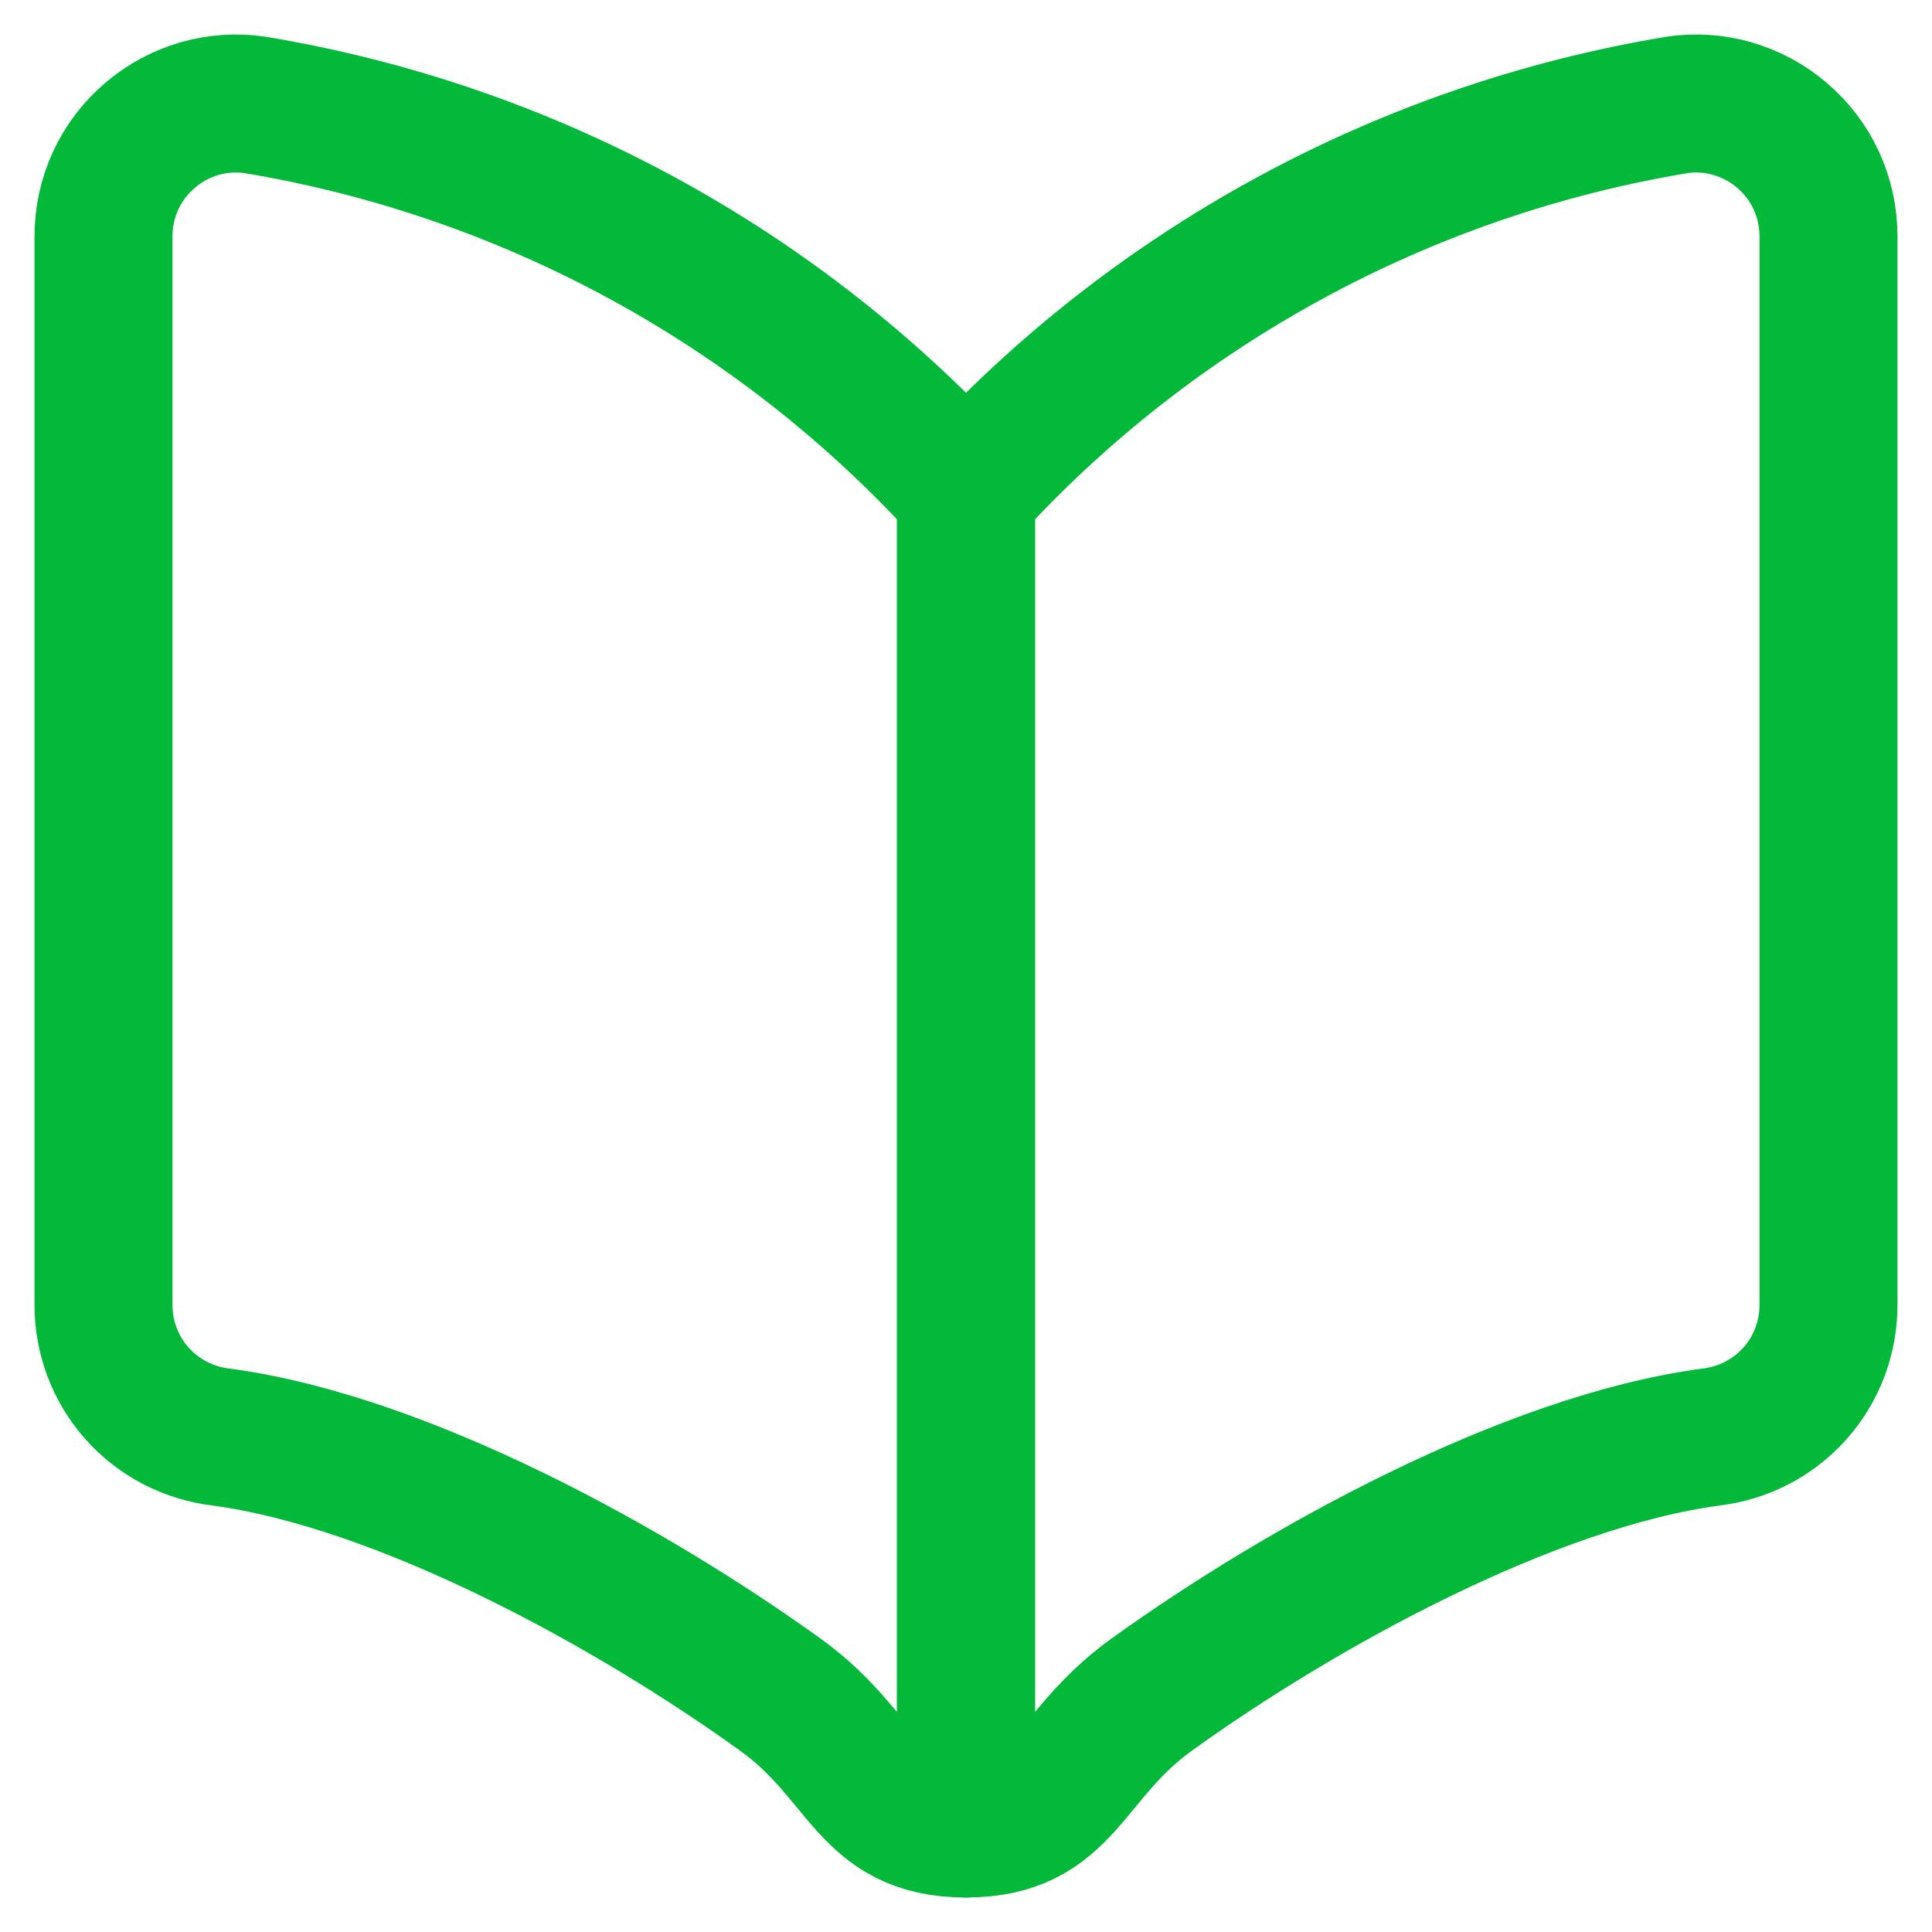
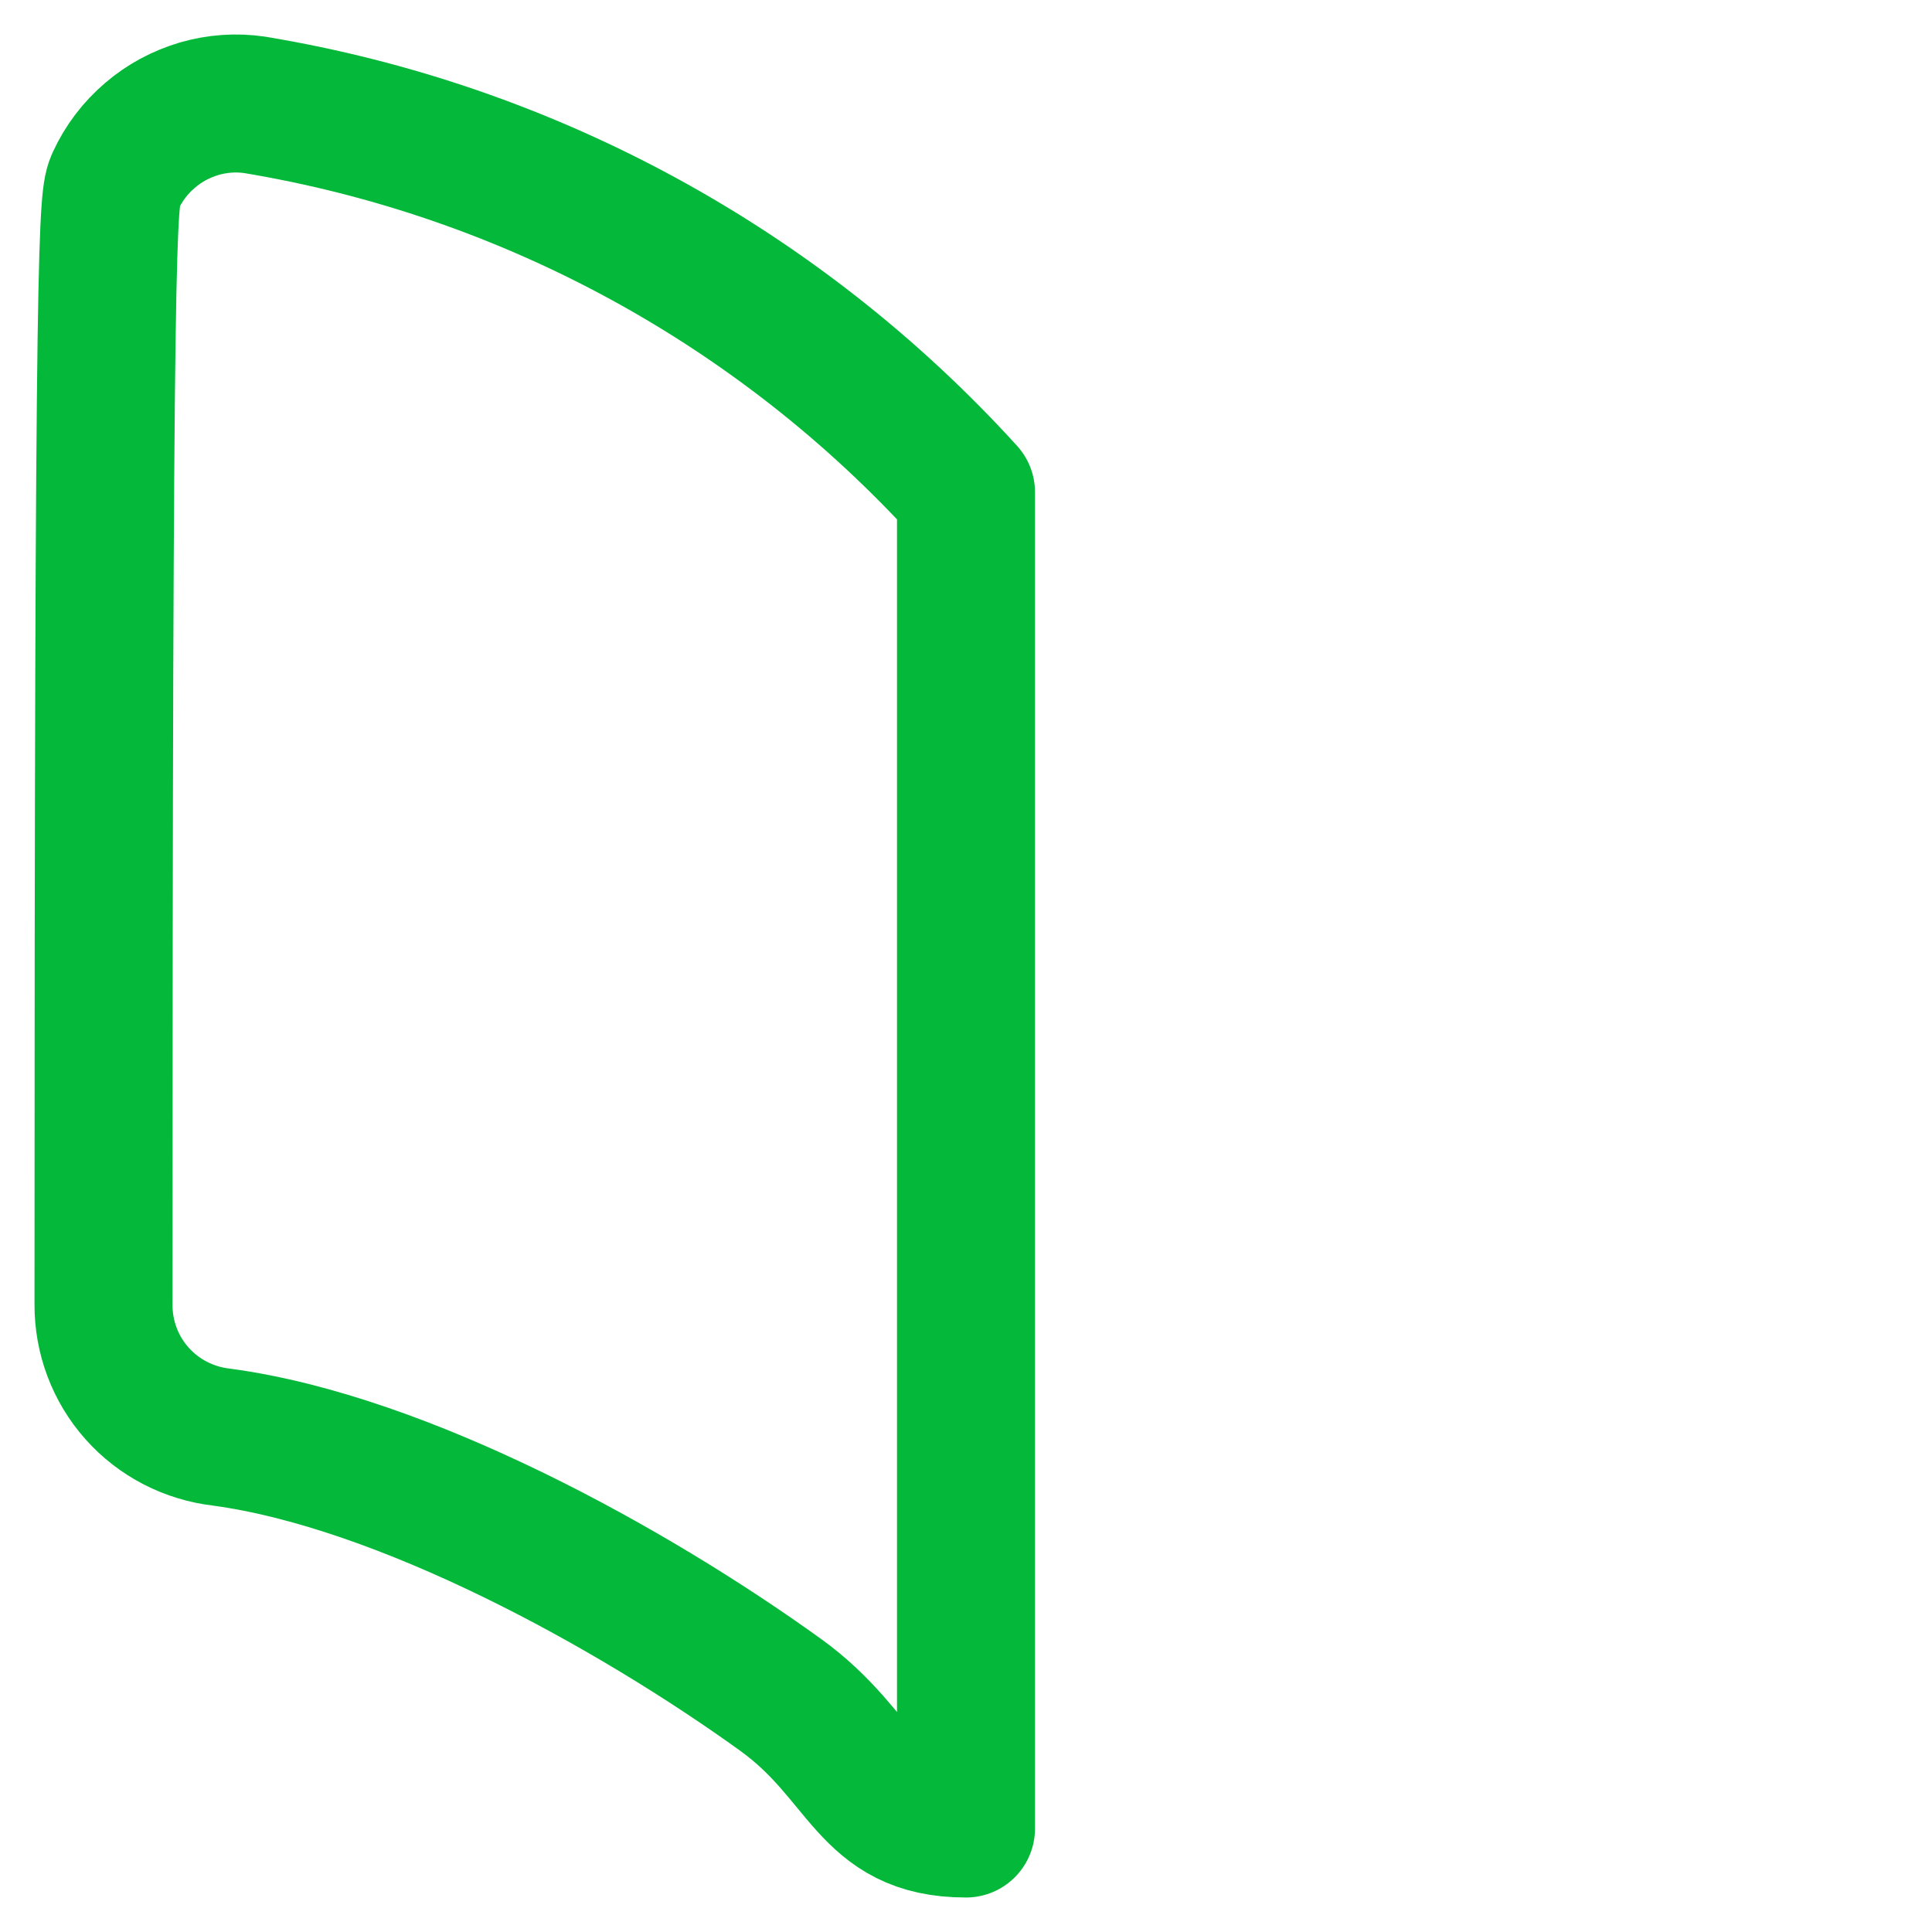
<svg xmlns="http://www.w3.org/2000/svg" fill="none" viewBox="0 0 14 14" height="36" width="36">
-   <path stroke="#04b83a" stroke-linecap="round" stroke-linejoin="round" d="M7 13.25C6.281 13.25 6.275 12.727 5.656 12.281C4.579 11.505 2.924 10.592 1.606 10.414C1.37 10.387 1.151 10.275 0.993 10.097C0.835 9.92 0.749 9.69 0.75 9.452V1.712C0.75 1.573 0.78 1.435 0.838 1.309C0.896 1.183 0.981 1.071 1.087 0.981C1.19 0.892 1.312 0.827 1.443 0.788C1.574 0.75 1.711 0.74 1.846 0.76C3.831 1.089 5.647 2.078 7 3.567V13.25Z" />
-   <path stroke="#04b83a" stroke-linecap="round" stroke-linejoin="round" d="M7 13.25C7.719 13.25 7.725 12.727 8.344 12.281C9.421 11.505 11.076 10.592 12.394 10.414C12.63 10.387 12.849 10.275 13.007 10.097C13.165 9.92 13.251 9.69 13.25 9.452V1.712C13.25 1.573 13.22 1.435 13.162 1.309C13.104 1.183 13.019 1.071 12.913 0.981C12.81 0.892 12.688 0.827 12.557 0.788C12.427 0.75 12.289 0.74 12.154 0.76C10.169 1.089 8.353 2.078 7 3.567V13.25Z" />
+   <path stroke="#04b83a" stroke-linecap="round" stroke-linejoin="round" d="M7 13.25C6.281 13.25 6.275 12.727 5.656 12.281C4.579 11.505 2.924 10.592 1.606 10.414C1.37 10.387 1.151 10.275 0.993 10.097C0.835 9.92 0.749 9.69 0.75 9.452C0.75 1.573 0.78 1.435 0.838 1.309C0.896 1.183 0.981 1.071 1.087 0.981C1.19 0.892 1.312 0.827 1.443 0.788C1.574 0.75 1.711 0.74 1.846 0.76C3.831 1.089 5.647 2.078 7 3.567V13.25Z" />
</svg>